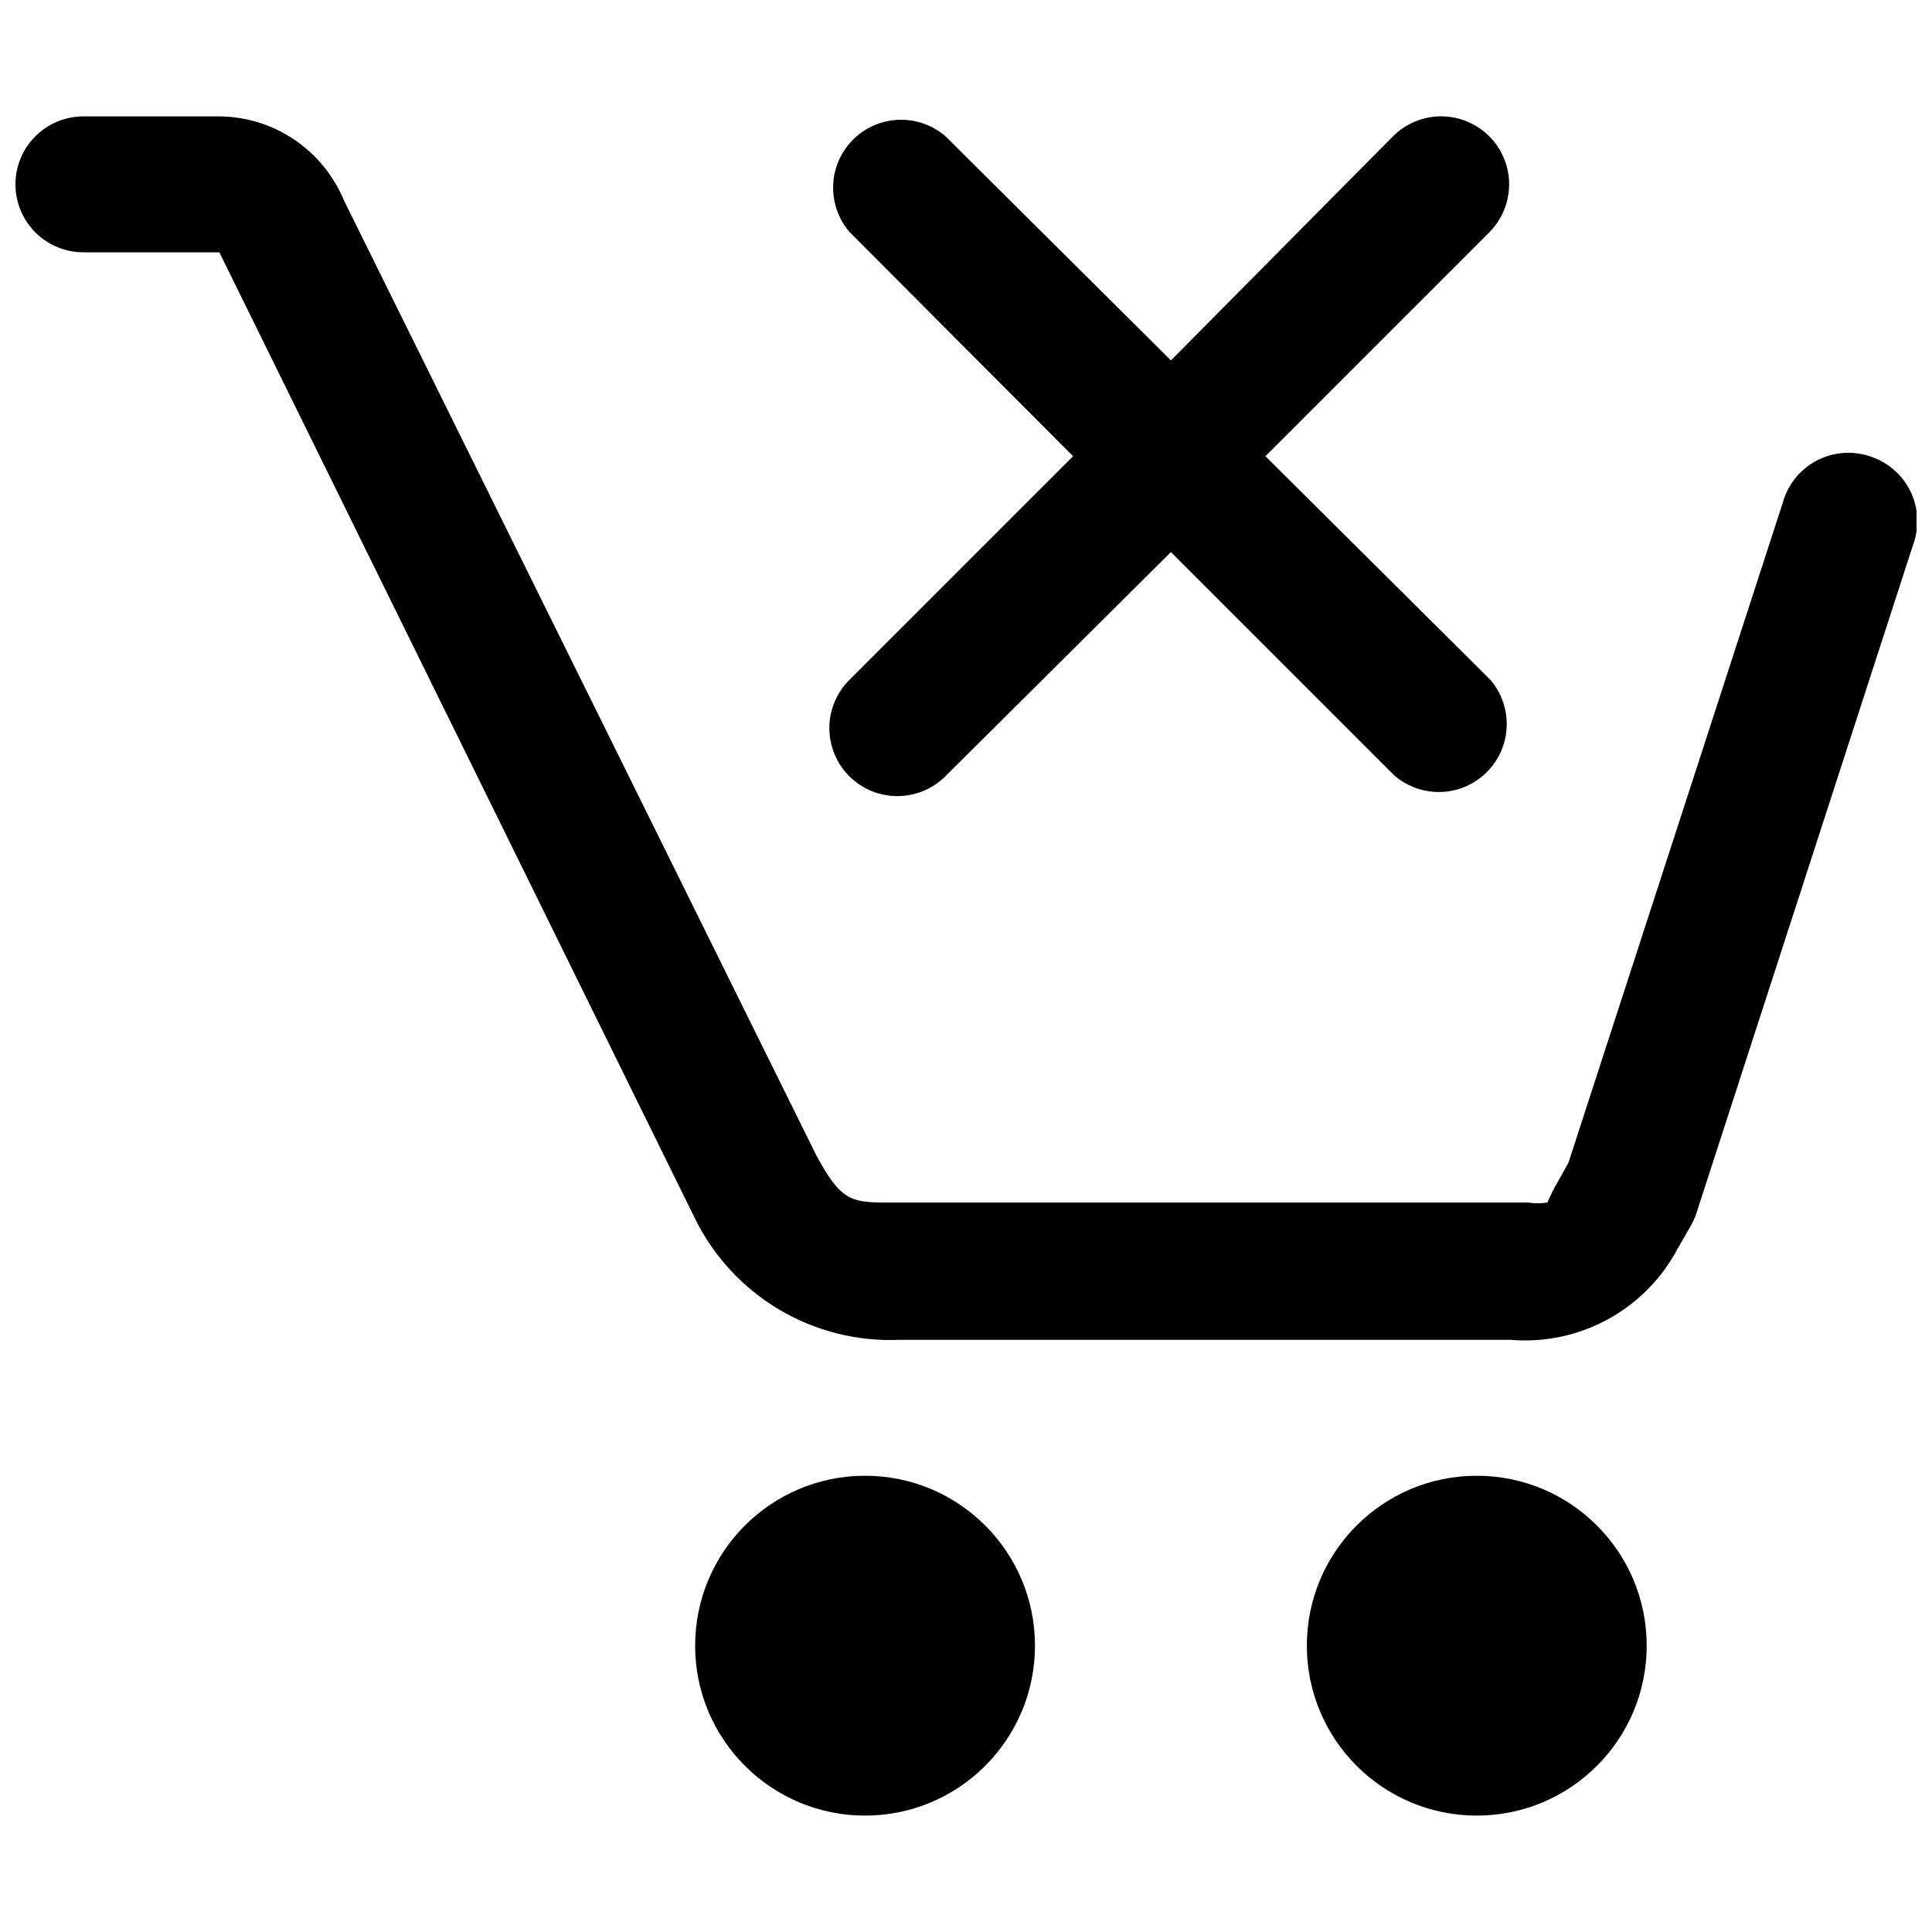
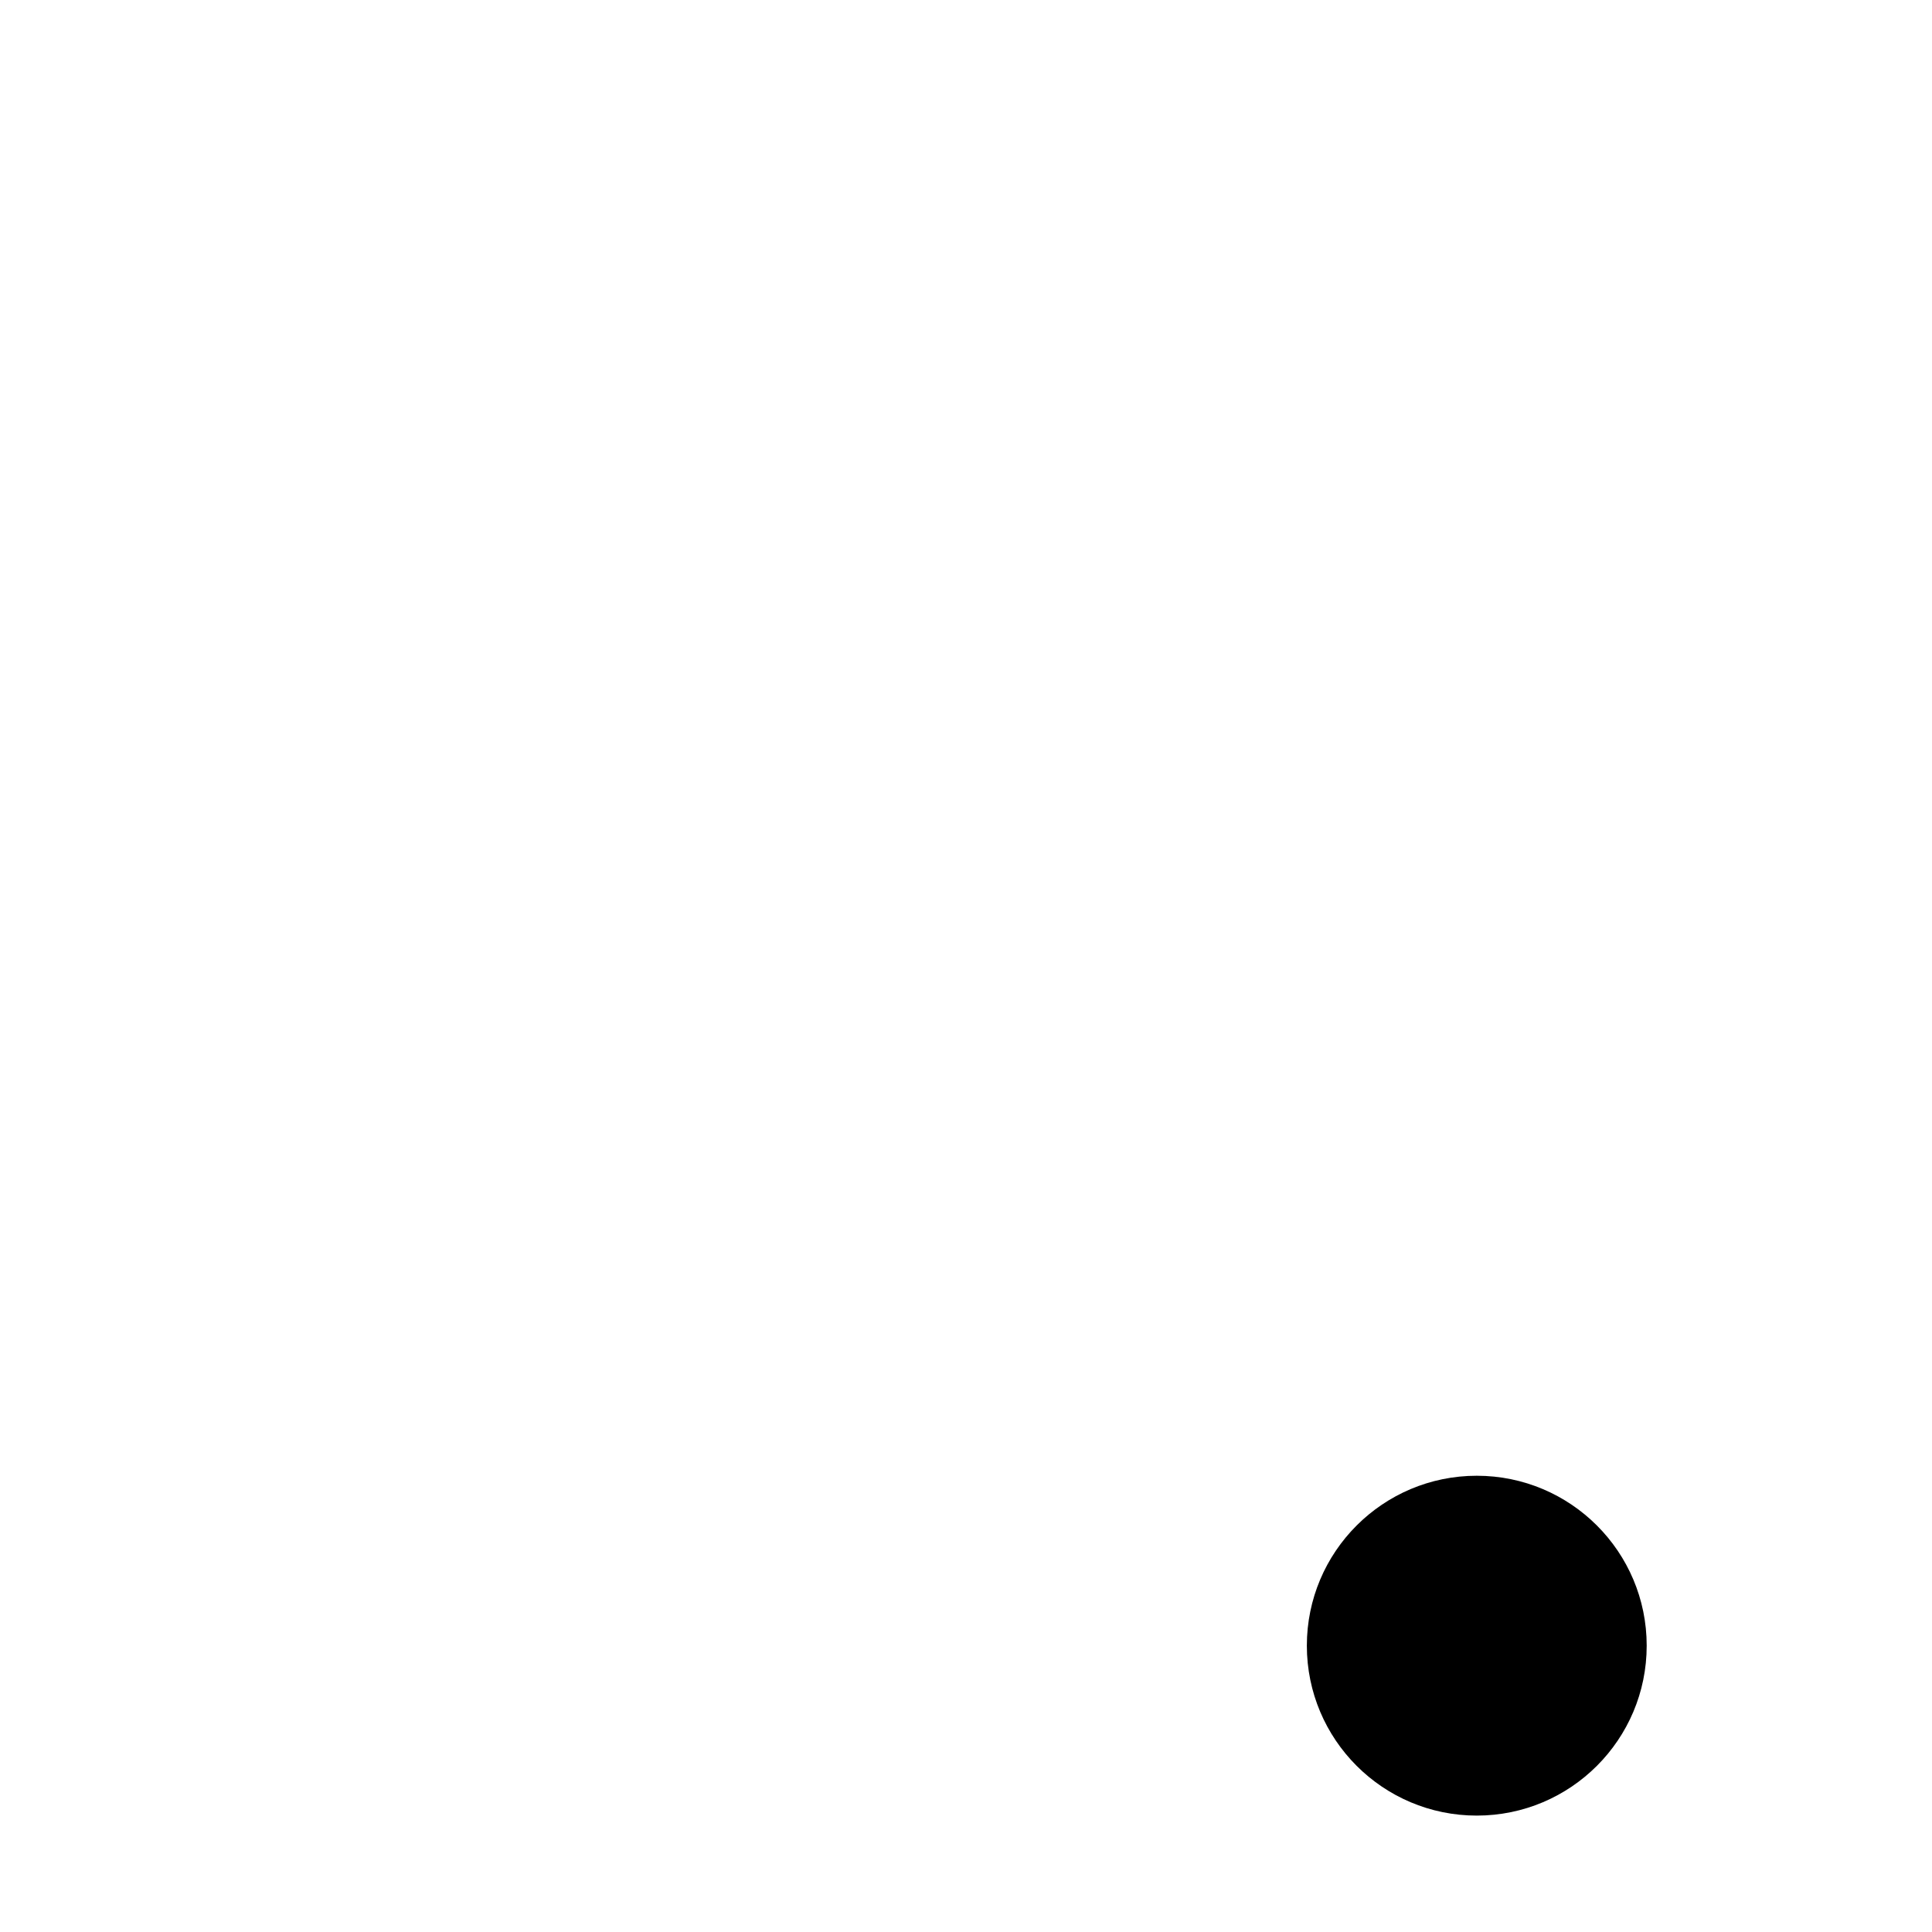
<svg xmlns="http://www.w3.org/2000/svg" width="800px" height="800px" version="1.1" viewBox="144 144 512 512">
  <defs>
    <clipPath id="a">
-       <path d="m148.09 174h503.81v326h-503.81z" />
-     </clipPath>
+       </clipPath>
  </defs>
  <g clip-path="url(#a)">
-     <path d="m639.48 264.91c-4.707-1.559-9.848-1.109-14.207 1.242-4.363 2.352-7.566 6.398-8.852 11.184l-56.738 174.72-2.883 5.223c-1.051 1.723-1.953 3.531-2.703 5.406-1.73 0.254-3.488 0.254-5.223 0h-170.4c-9.367 0-11.887-1.082-18.012-12.25l-125.37-253.44c-2.719-6.516-7.293-12.09-13.152-16.027-5.859-3.941-12.75-6.07-19.809-6.125h-36.027c-6.434 0-12.383 3.434-15.598 9.004-3.219 5.574-3.219 12.441 0 18.012 3.215 5.574 9.164 9.008 15.598 9.008h36.027l126.09 256.14c4.941 10 12.676 18.352 22.266 24.043s20.629 8.477 31.773 8.02h162.11-0.004c8.961 0.75 17.938-1.16 25.82-5.484 7.879-4.324 14.312-10.875 18.492-18.832l3.422-5.945c0.684-1.191 1.227-2.461 1.621-3.781l57.281-176.7c1.703-4.629 1.434-9.754-0.742-14.18-2.18-4.426-6.078-7.766-10.785-9.234z" />
-   </g>
+     </g>
  <path d="m580.39 580.12c0 24.867-20.16 45.031-45.031 45.031-24.871 0-45.031-20.164-45.031-45.031 0-24.871 20.16-45.031 45.031-45.031 24.871 0 45.031 20.16 45.031 45.031" />
-   <path d="m418.28 580.12c0 24.867-20.16 45.031-45.031 45.031s-45.031-20.164-45.031-45.031c0-24.871 20.16-45.031 45.031-45.031s45.031 20.16 45.031 45.031" />
-   <path d="m369.11 349.74c3.375 3.356 7.941 5.238 12.699 5.238 4.762 0 9.324-1.883 12.699-5.238l59.801-59.441 59.262 59.262c4.637 3.973 10.973 5.324 16.824 3.594 5.856-1.73 10.434-6.312 12.168-12.164 1.73-5.856 0.379-12.188-3.594-16.828l-59.621-59.258 59.262-59.262c4.566-4.539 6.371-11.168 4.727-17.395-1.645-6.223-6.488-11.098-12.699-12.789-6.215-1.688-12.855 0.066-17.426 4.606l-58.902 59.441-59.801-59.441c-4.637-3.973-10.969-5.324-16.824-3.594-5.856 1.734-10.434 6.312-12.164 12.168-1.73 5.852-0.379 12.188 3.59 16.824l59.262 59.441-59.262 59.258c-3.41 3.383-5.328 7.988-5.328 12.789 0 4.805 1.918 9.41 5.328 12.789z" />
</svg>